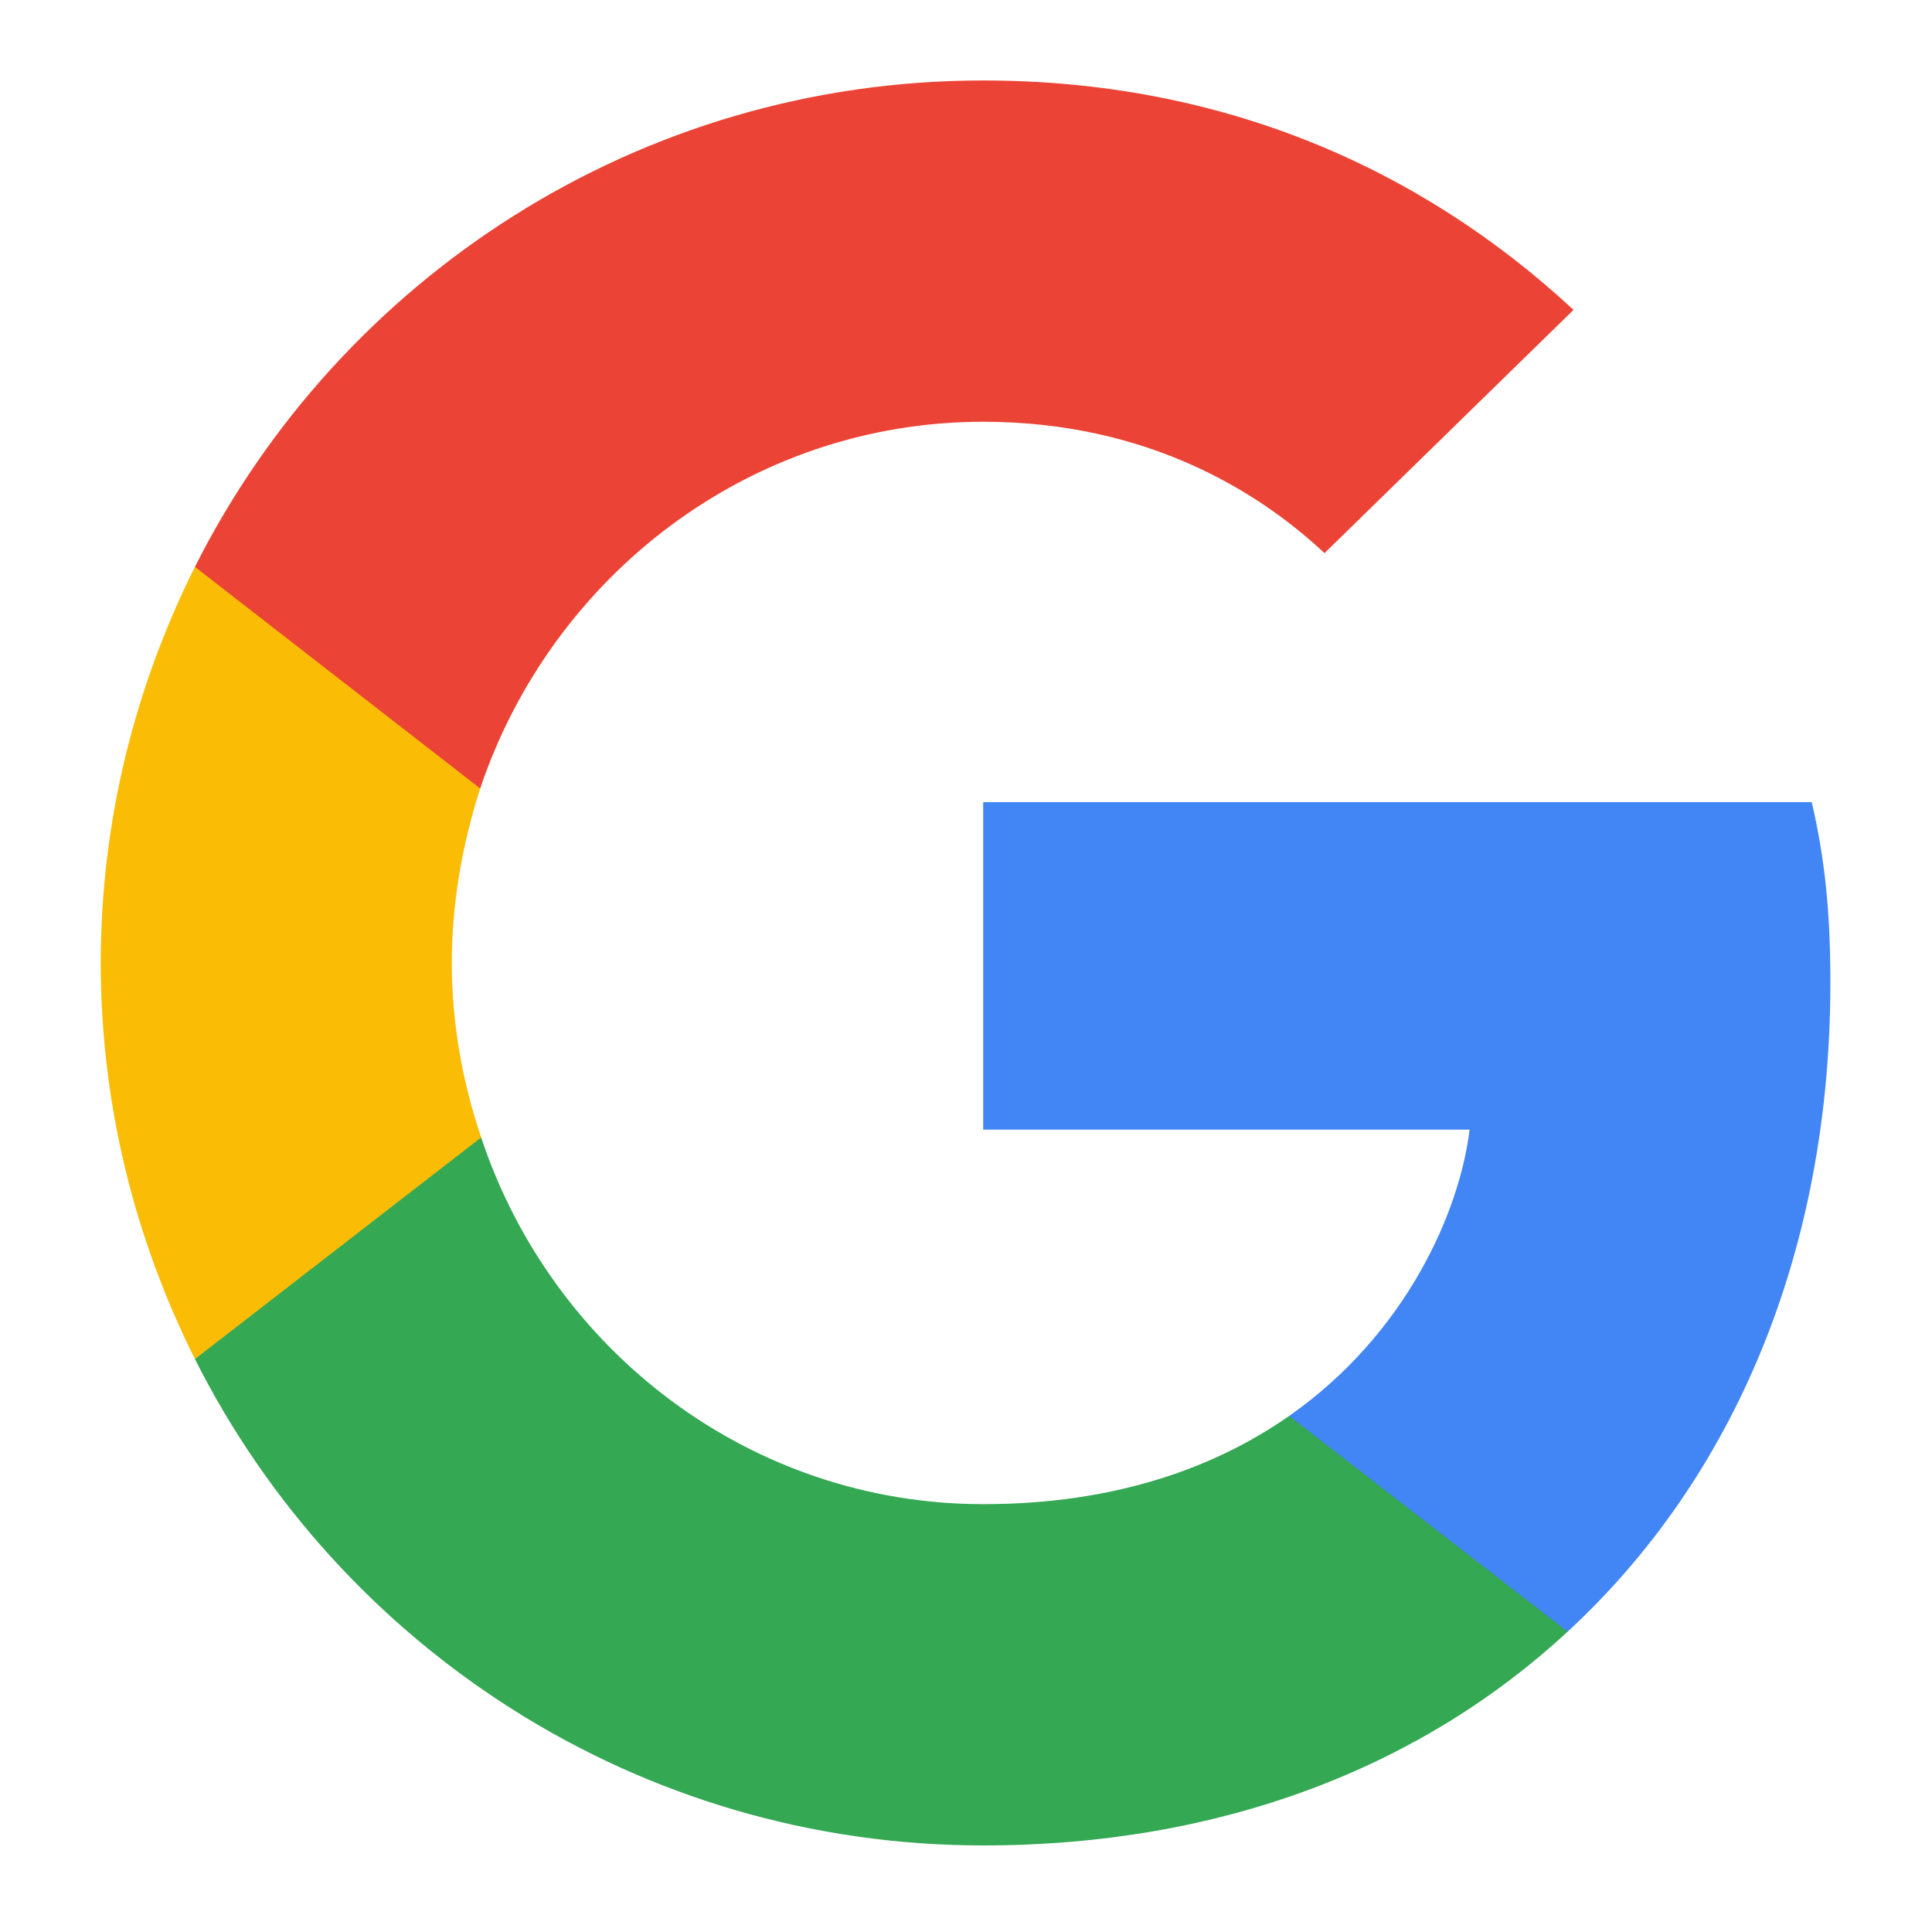
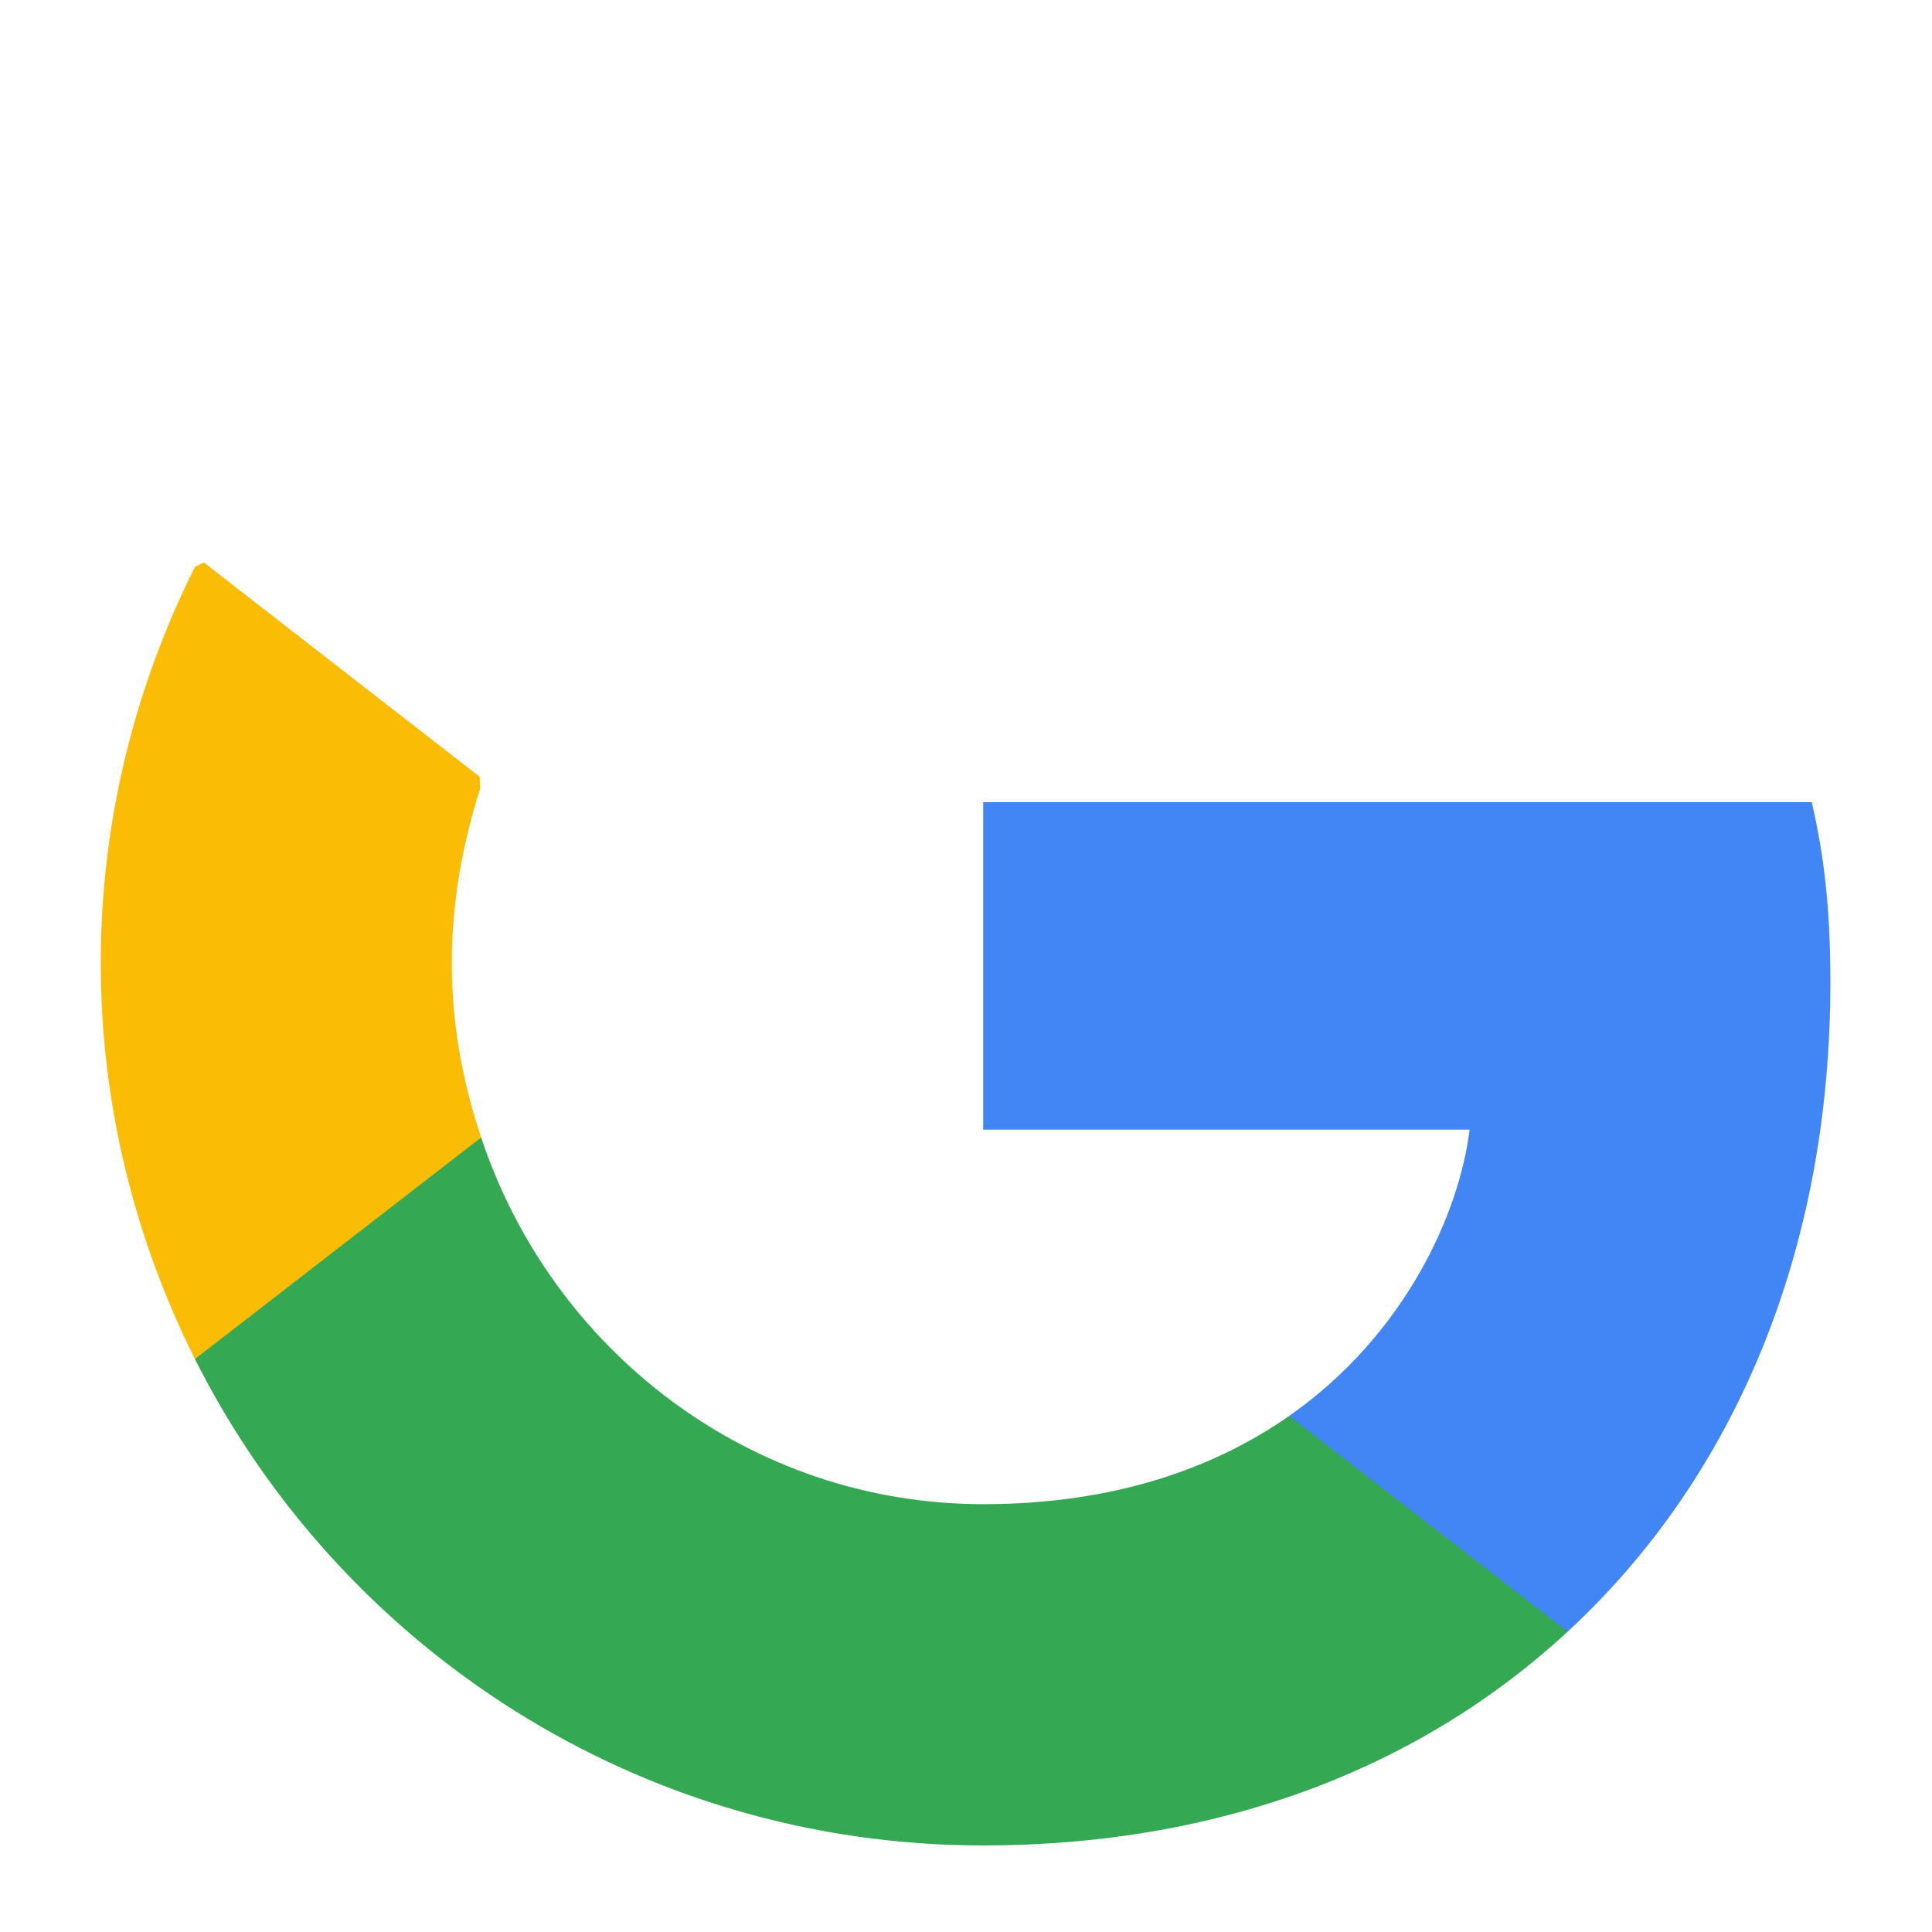
<svg xmlns="http://www.w3.org/2000/svg" width="20" height="20" viewBox="0 0 20 20" fill="none">
  <path d="M18.948 10.171C18.948 9.42 18.887 8.872 18.755 8.304H10.178V11.694H15.213C15.111 12.537 14.563 13.805 13.345 14.658L13.328 14.771L16.04 16.872L16.228 16.891C17.953 15.297 18.948 12.953 18.948 10.171Z" fill="#4285F4" />
  <path d="M10.178 19.104C12.645 19.104 14.716 18.292 16.228 16.891L13.345 14.658C12.574 15.196 11.539 15.571 10.178 15.571C7.763 15.571 5.712 13.978 4.981 11.775L4.874 11.784L2.055 13.967L2.018 14.069C3.52 17.053 6.606 19.104 10.178 19.104Z" fill="#34A853" />
  <path d="M4.981 11.775C4.789 11.207 4.677 10.598 4.677 9.969C4.677 9.339 4.789 8.73 4.971 8.162L4.966 8.041L2.111 5.823L2.018 5.868C1.399 7.106 1.043 8.497 1.043 9.969C1.043 11.44 1.399 12.831 2.018 14.069L4.981 11.775Z" fill="#FBBC05" />
-   <path d="M10.178 4.366C11.894 4.366 13.051 5.107 13.711 5.726L16.289 3.208C14.705 1.737 12.645 0.833 10.178 0.833C6.606 0.833 3.52 2.884 2.018 5.868L4.971 8.162C5.712 5.959 7.763 4.366 10.178 4.366Z" fill="#EB4335" />
</svg>